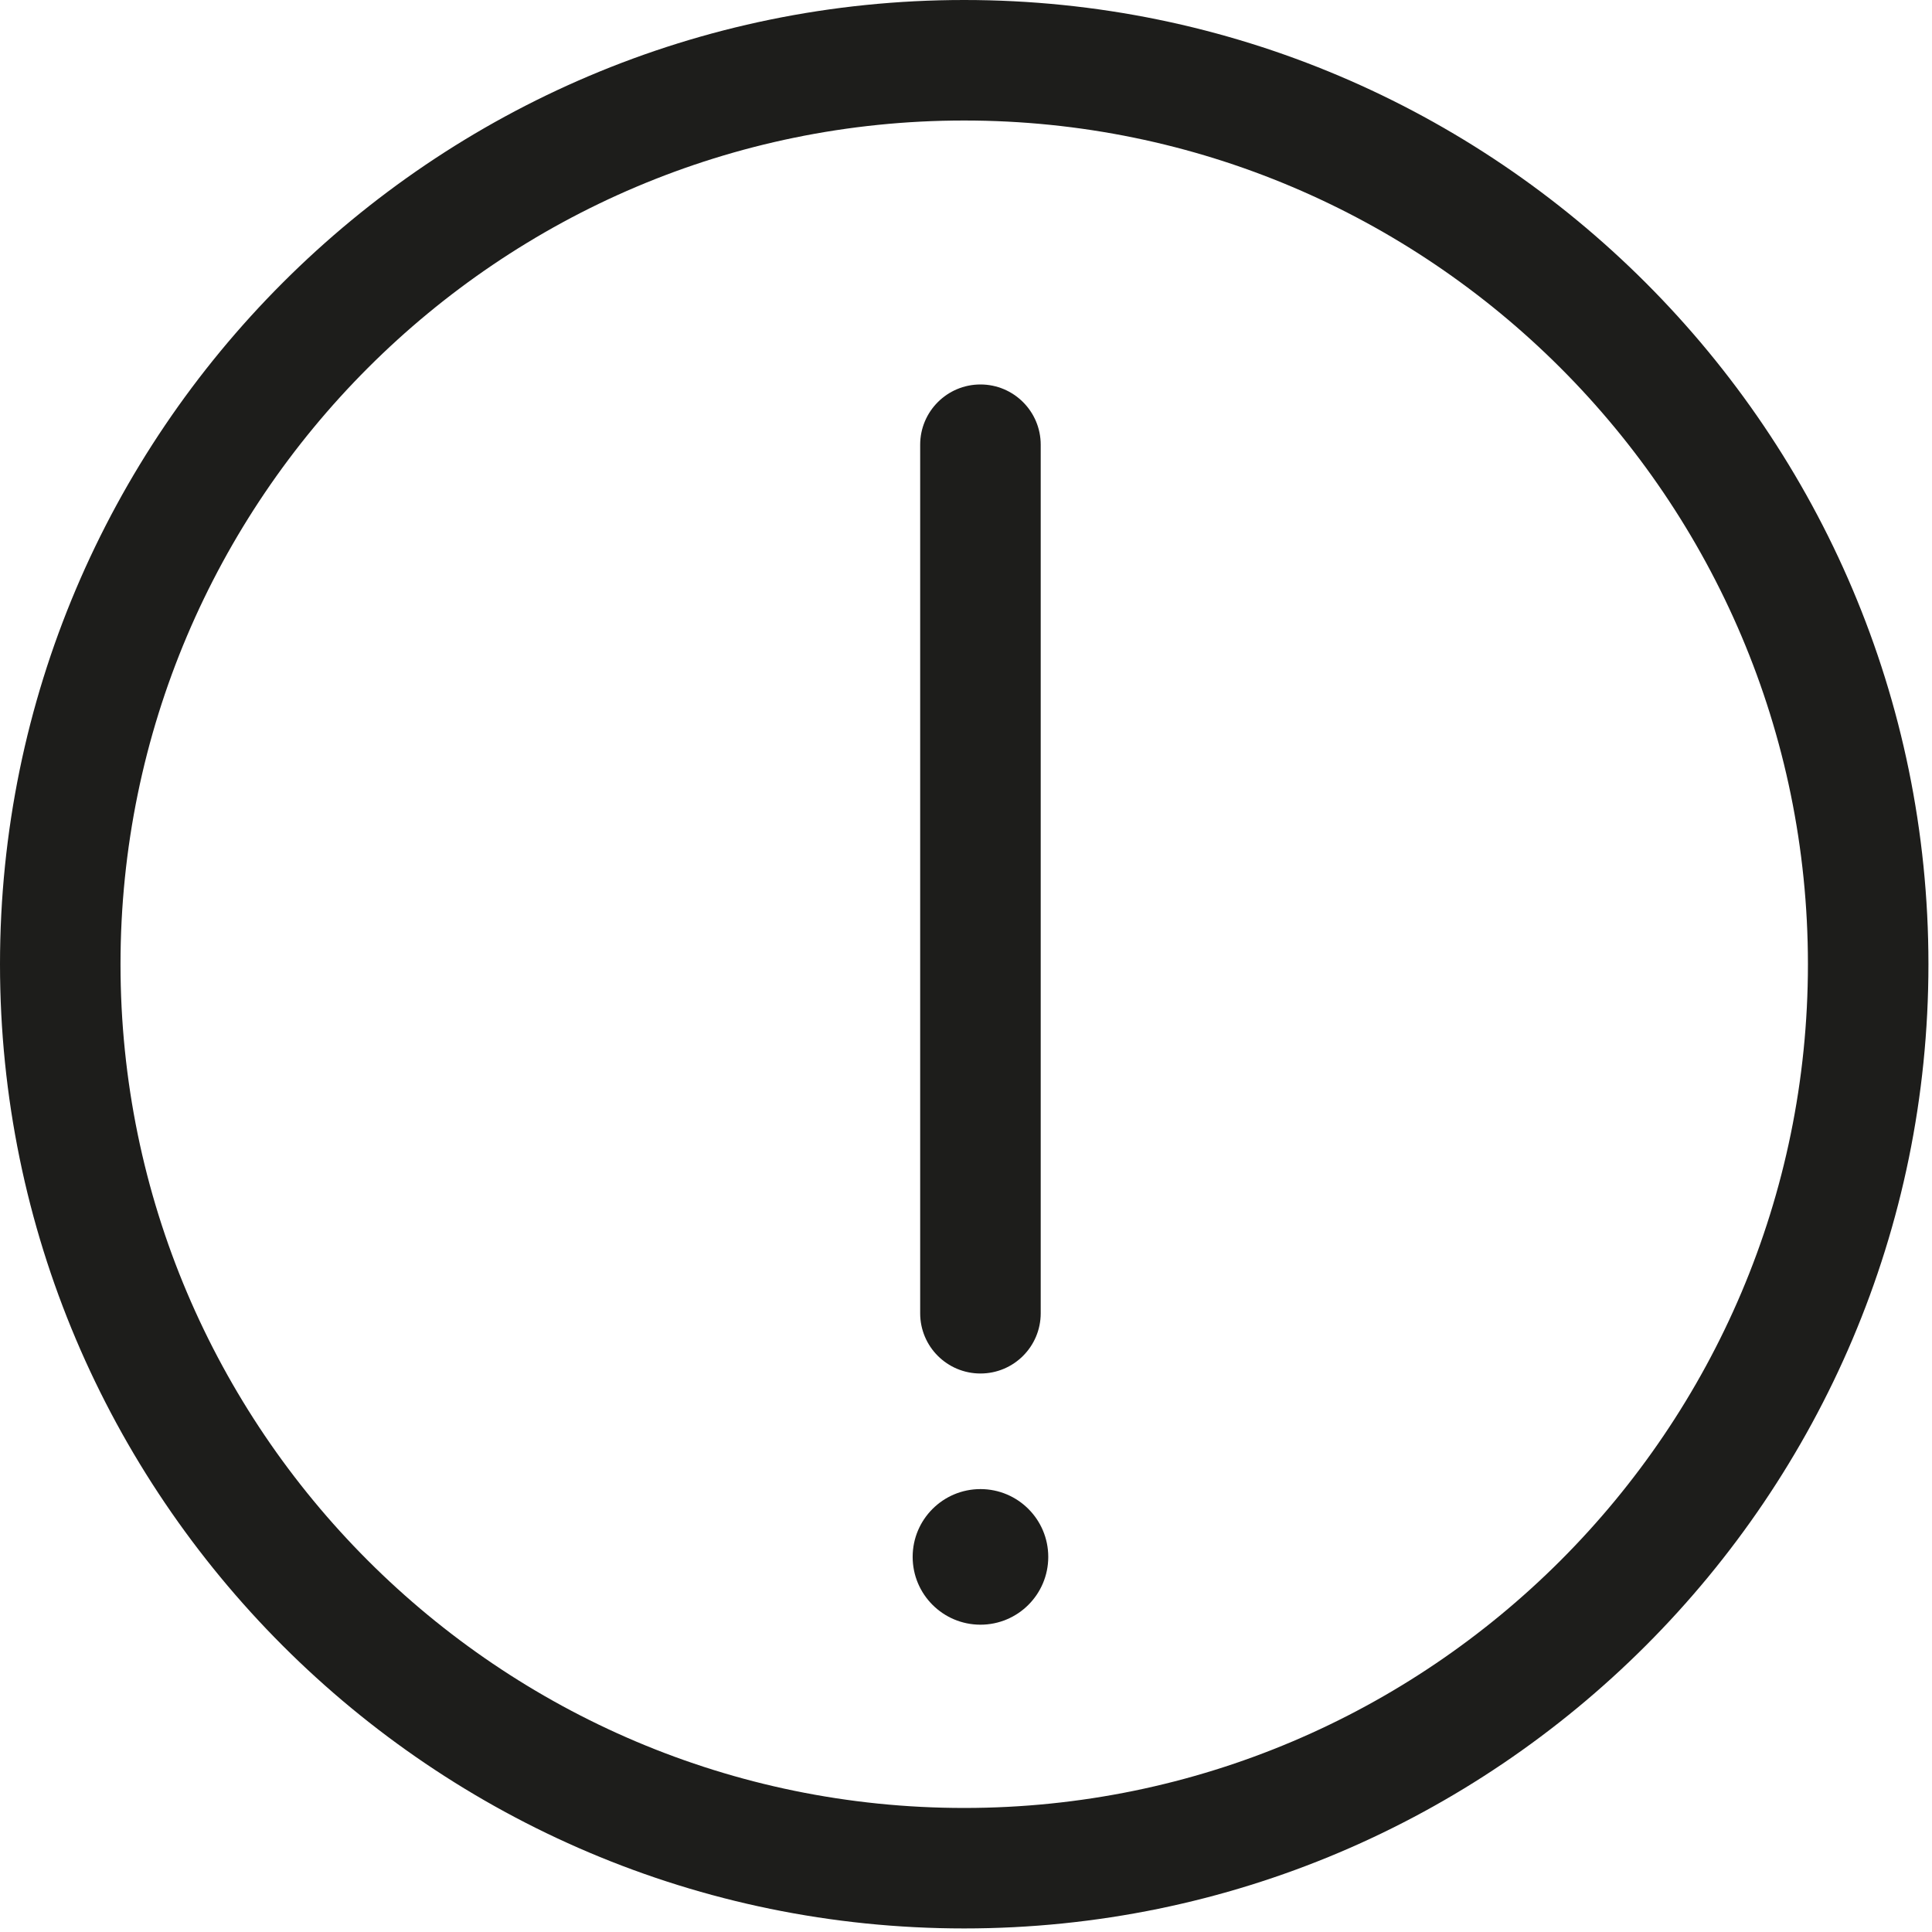
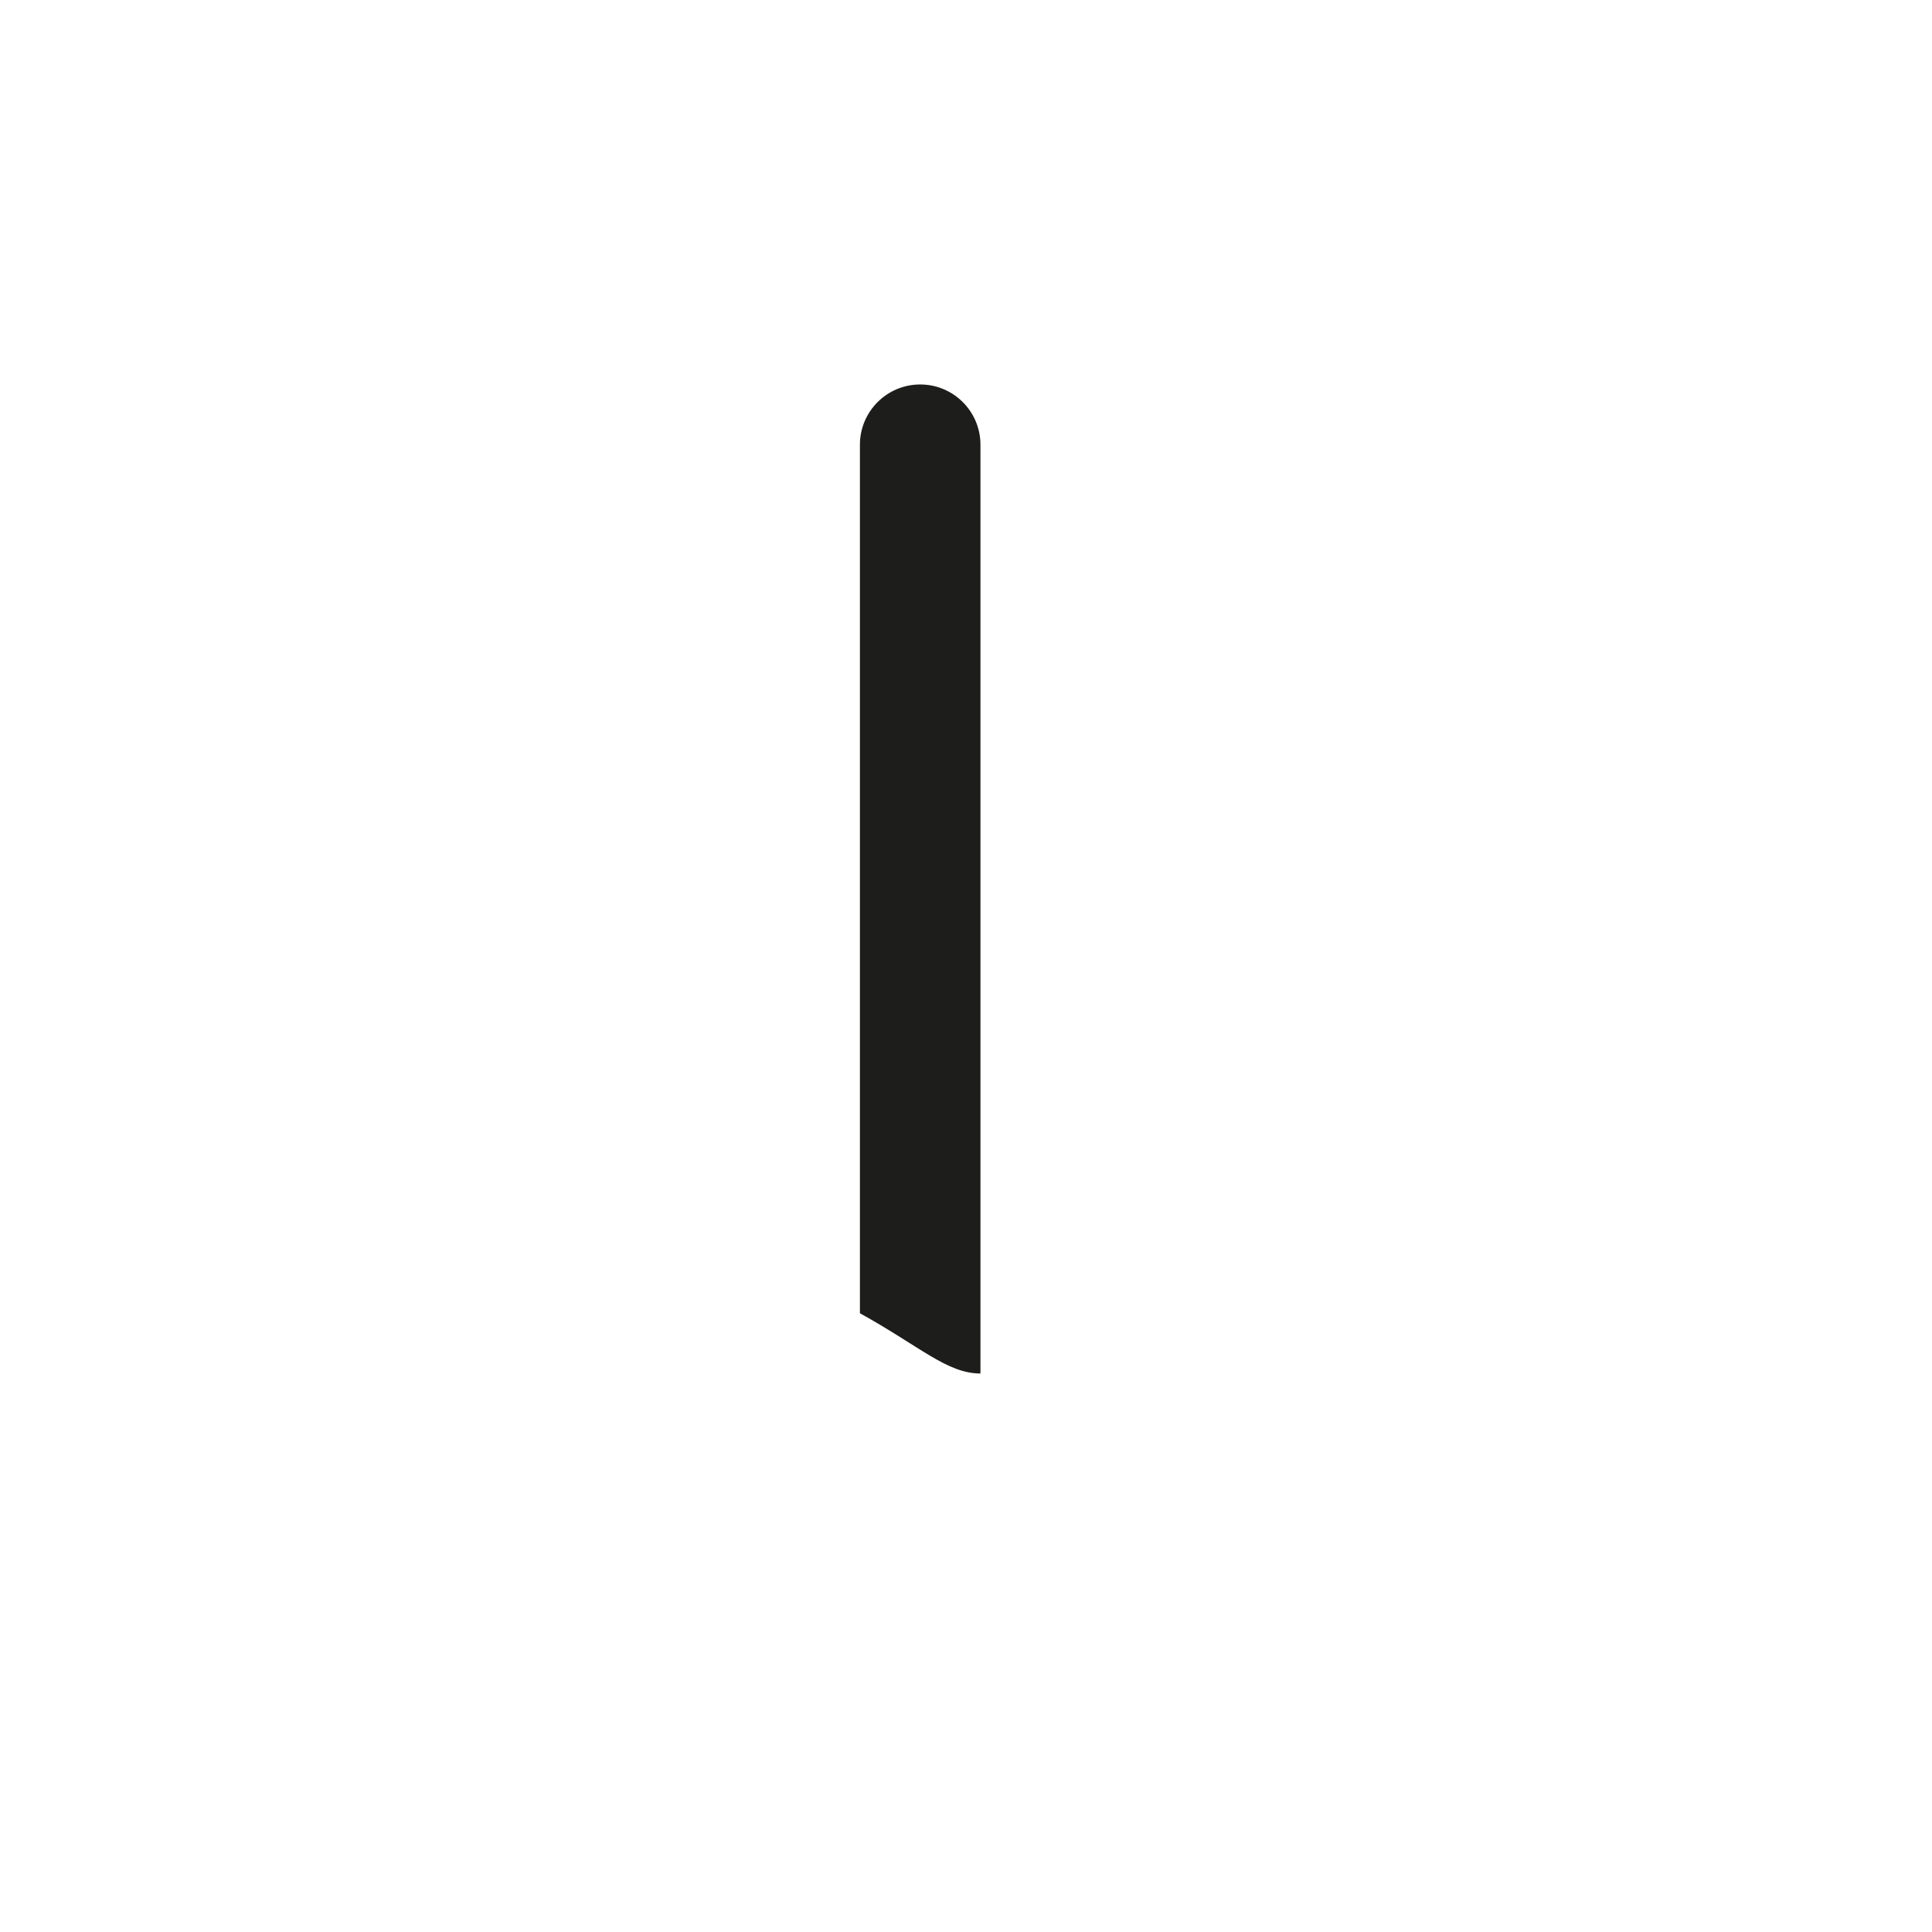
<svg xmlns="http://www.w3.org/2000/svg" version="1.1" x="0px" y="0px" width="64px" height="64px" viewBox="0 0 64 64" enable-background="new 0 0 64 64" xml:space="preserve">
  <g id="eye">
    <g>
-       <path fill="#1D1D1B" d="M31.939,0C14.328,0,0,14.329,0,31.941s14.328,31.941,31.939,31.941c17.615,0,31.943-14.329,31.943-31.941    S49.555,0,31.939,0z M31.939,59.891c-15.409,0-27.947-12.538-27.947-27.949S16.53,3.992,31.939,3.992    c15.411,0,27.951,12.538,27.951,27.949S47.351,59.891,31.939,59.891z" />
-       <circle fill="#1D1D1B" cx="32.479" cy="51.574" r="2.246" />
-       <path fill="#1D1D1B" d="M32.479,45.499c1.103,0,1.996-0.894,1.996-1.996V14.732c0-1.102-0.894-1.996-1.996-1.996    c-1.104,0-1.997,0.895-1.997,1.996v28.771C30.481,44.605,31.374,45.499,32.479,45.499z" />
+       <path fill="#1D1D1B" d="M32.479,45.499V14.732c0-1.102-0.894-1.996-1.996-1.996    c-1.104,0-1.997,0.895-1.997,1.996v28.771C30.481,44.605,31.374,45.499,32.479,45.499z" />
    </g>
  </g>
  <g id="comment">
</g>
  <g id="map-marker">
</g>
  <g id="earth">
</g>
  <g id="heart">
</g>
  <g id="twitter">
</g>
  <g id="bucket">
</g>
  <g id="paperclip">
</g>
  <g id="undo">
</g>
  <g id="redo">
</g>
  <g id="chevron-left">
</g>
  <g id="chevron-right">
</g>
  <g id="cross">
</g>
  <g id="search">
</g>
  <g id="hamburger">
</g>
</svg>